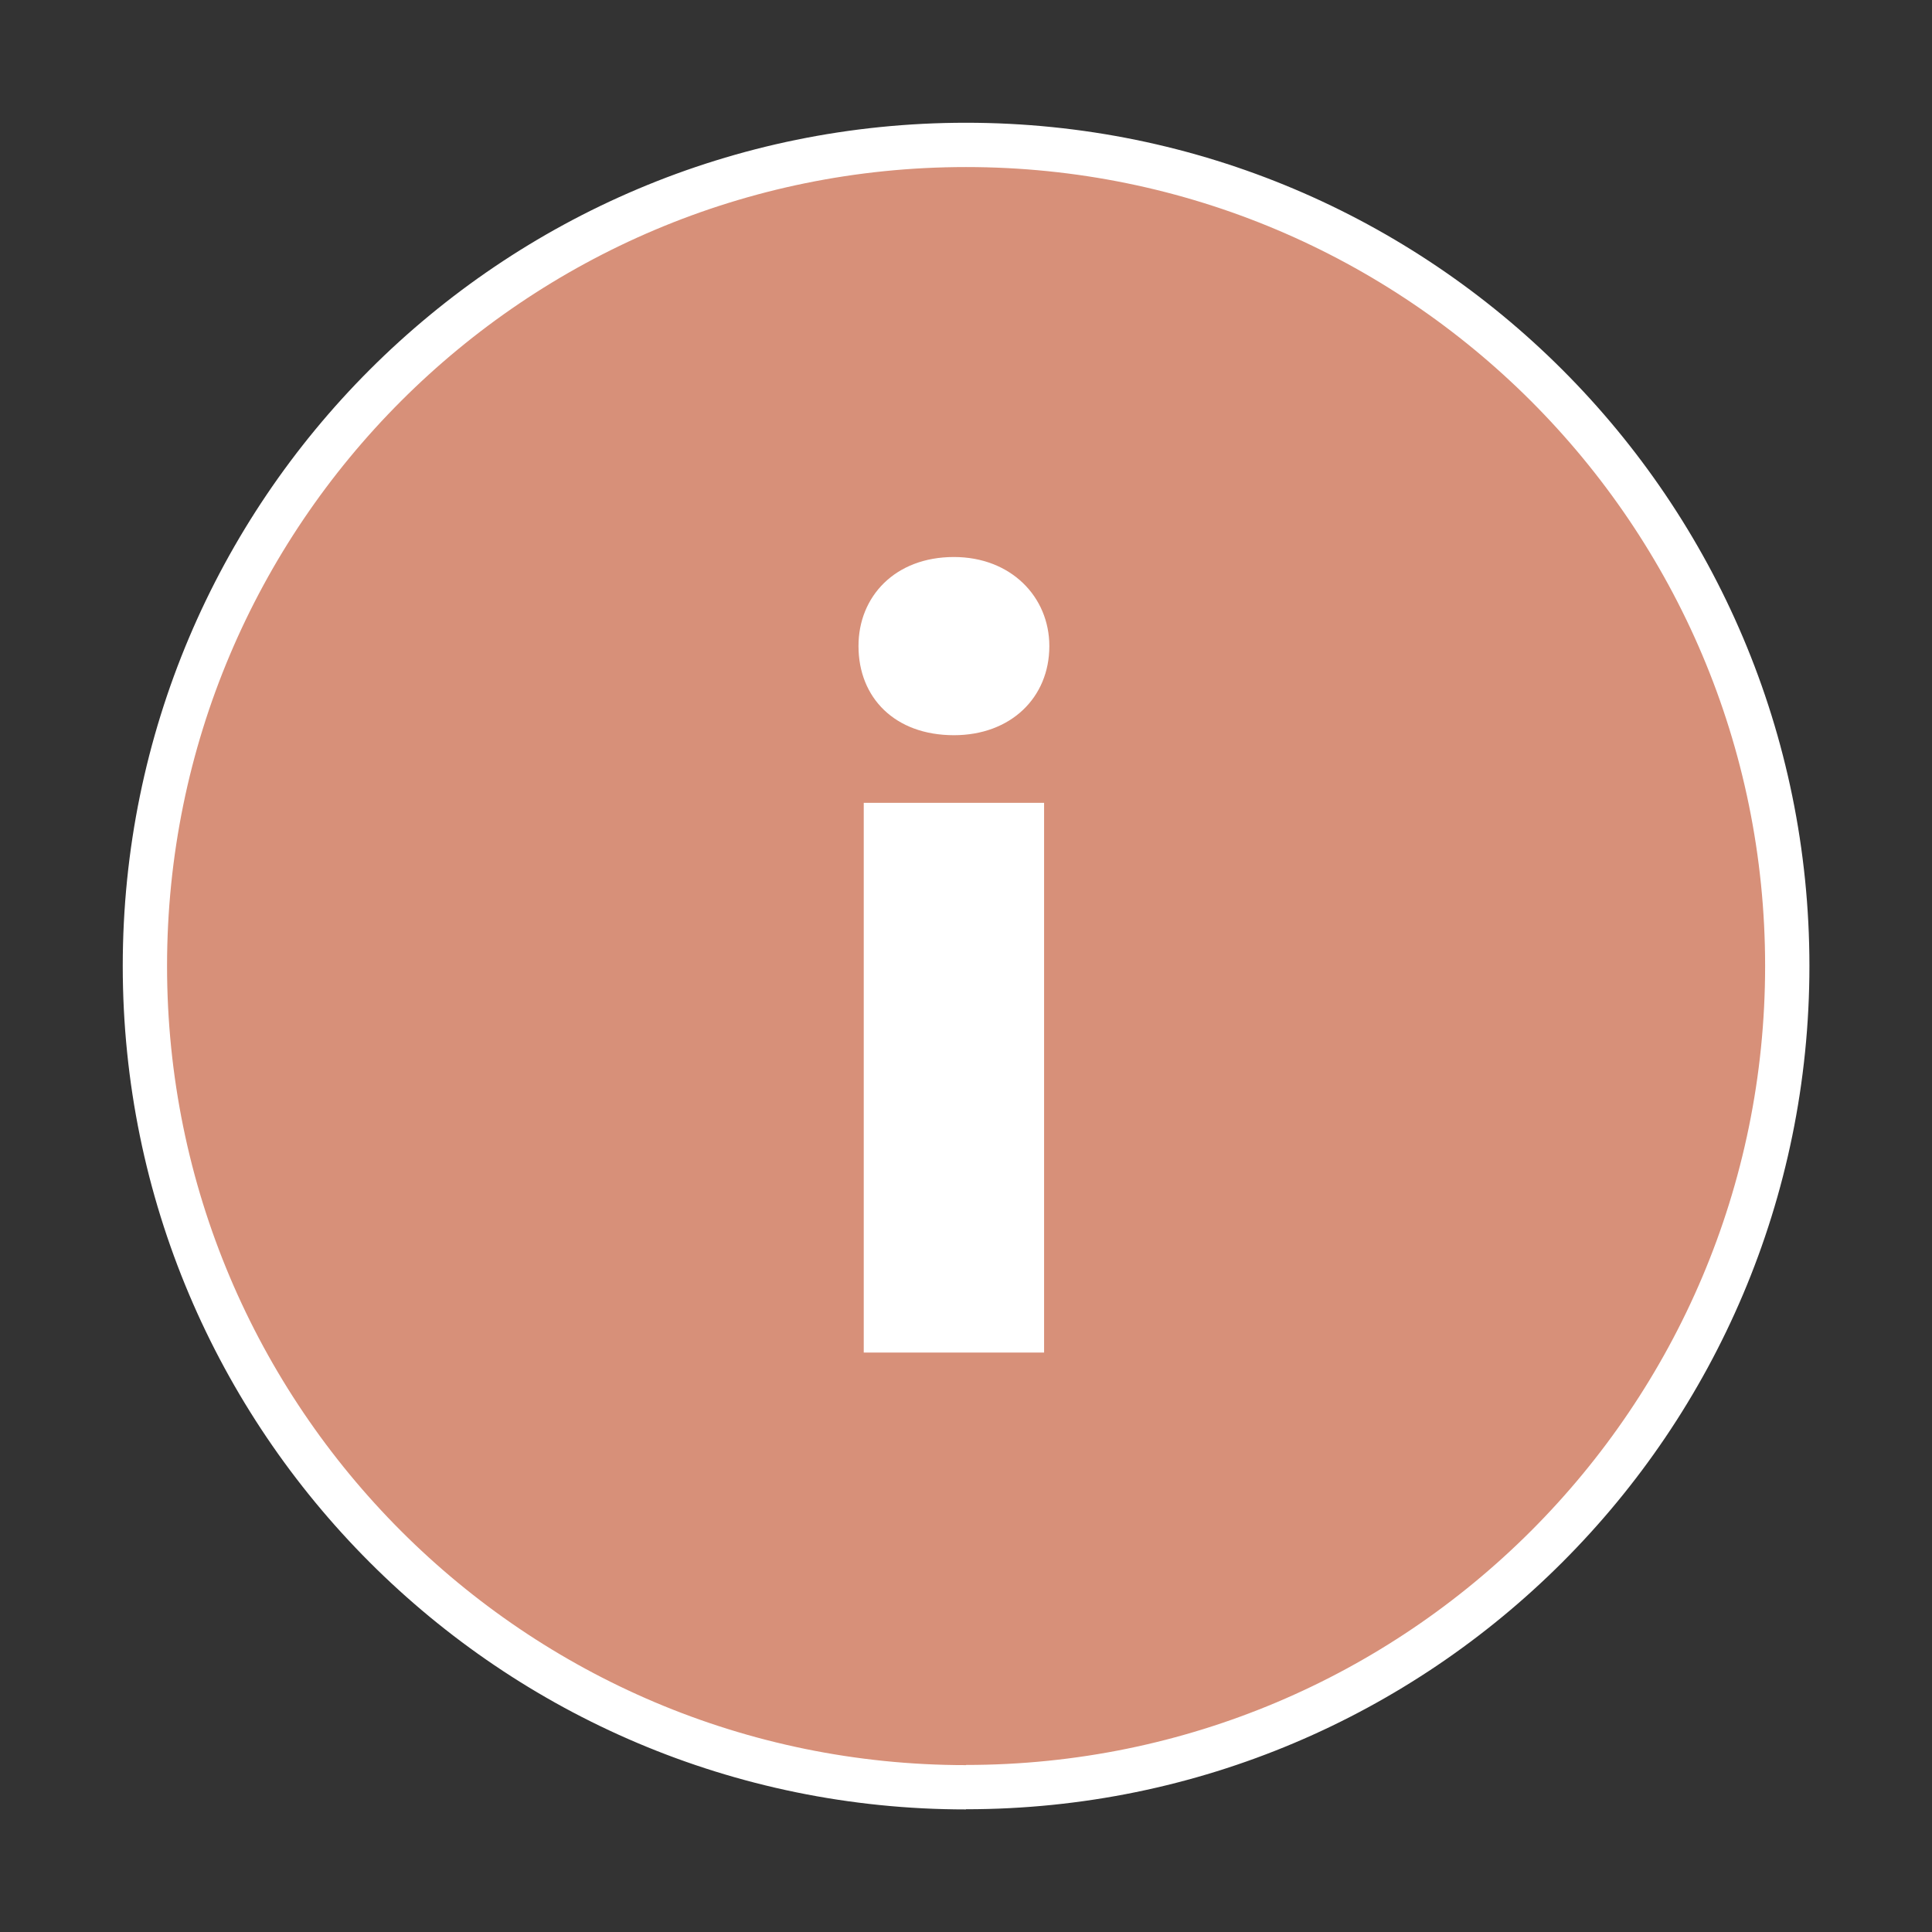
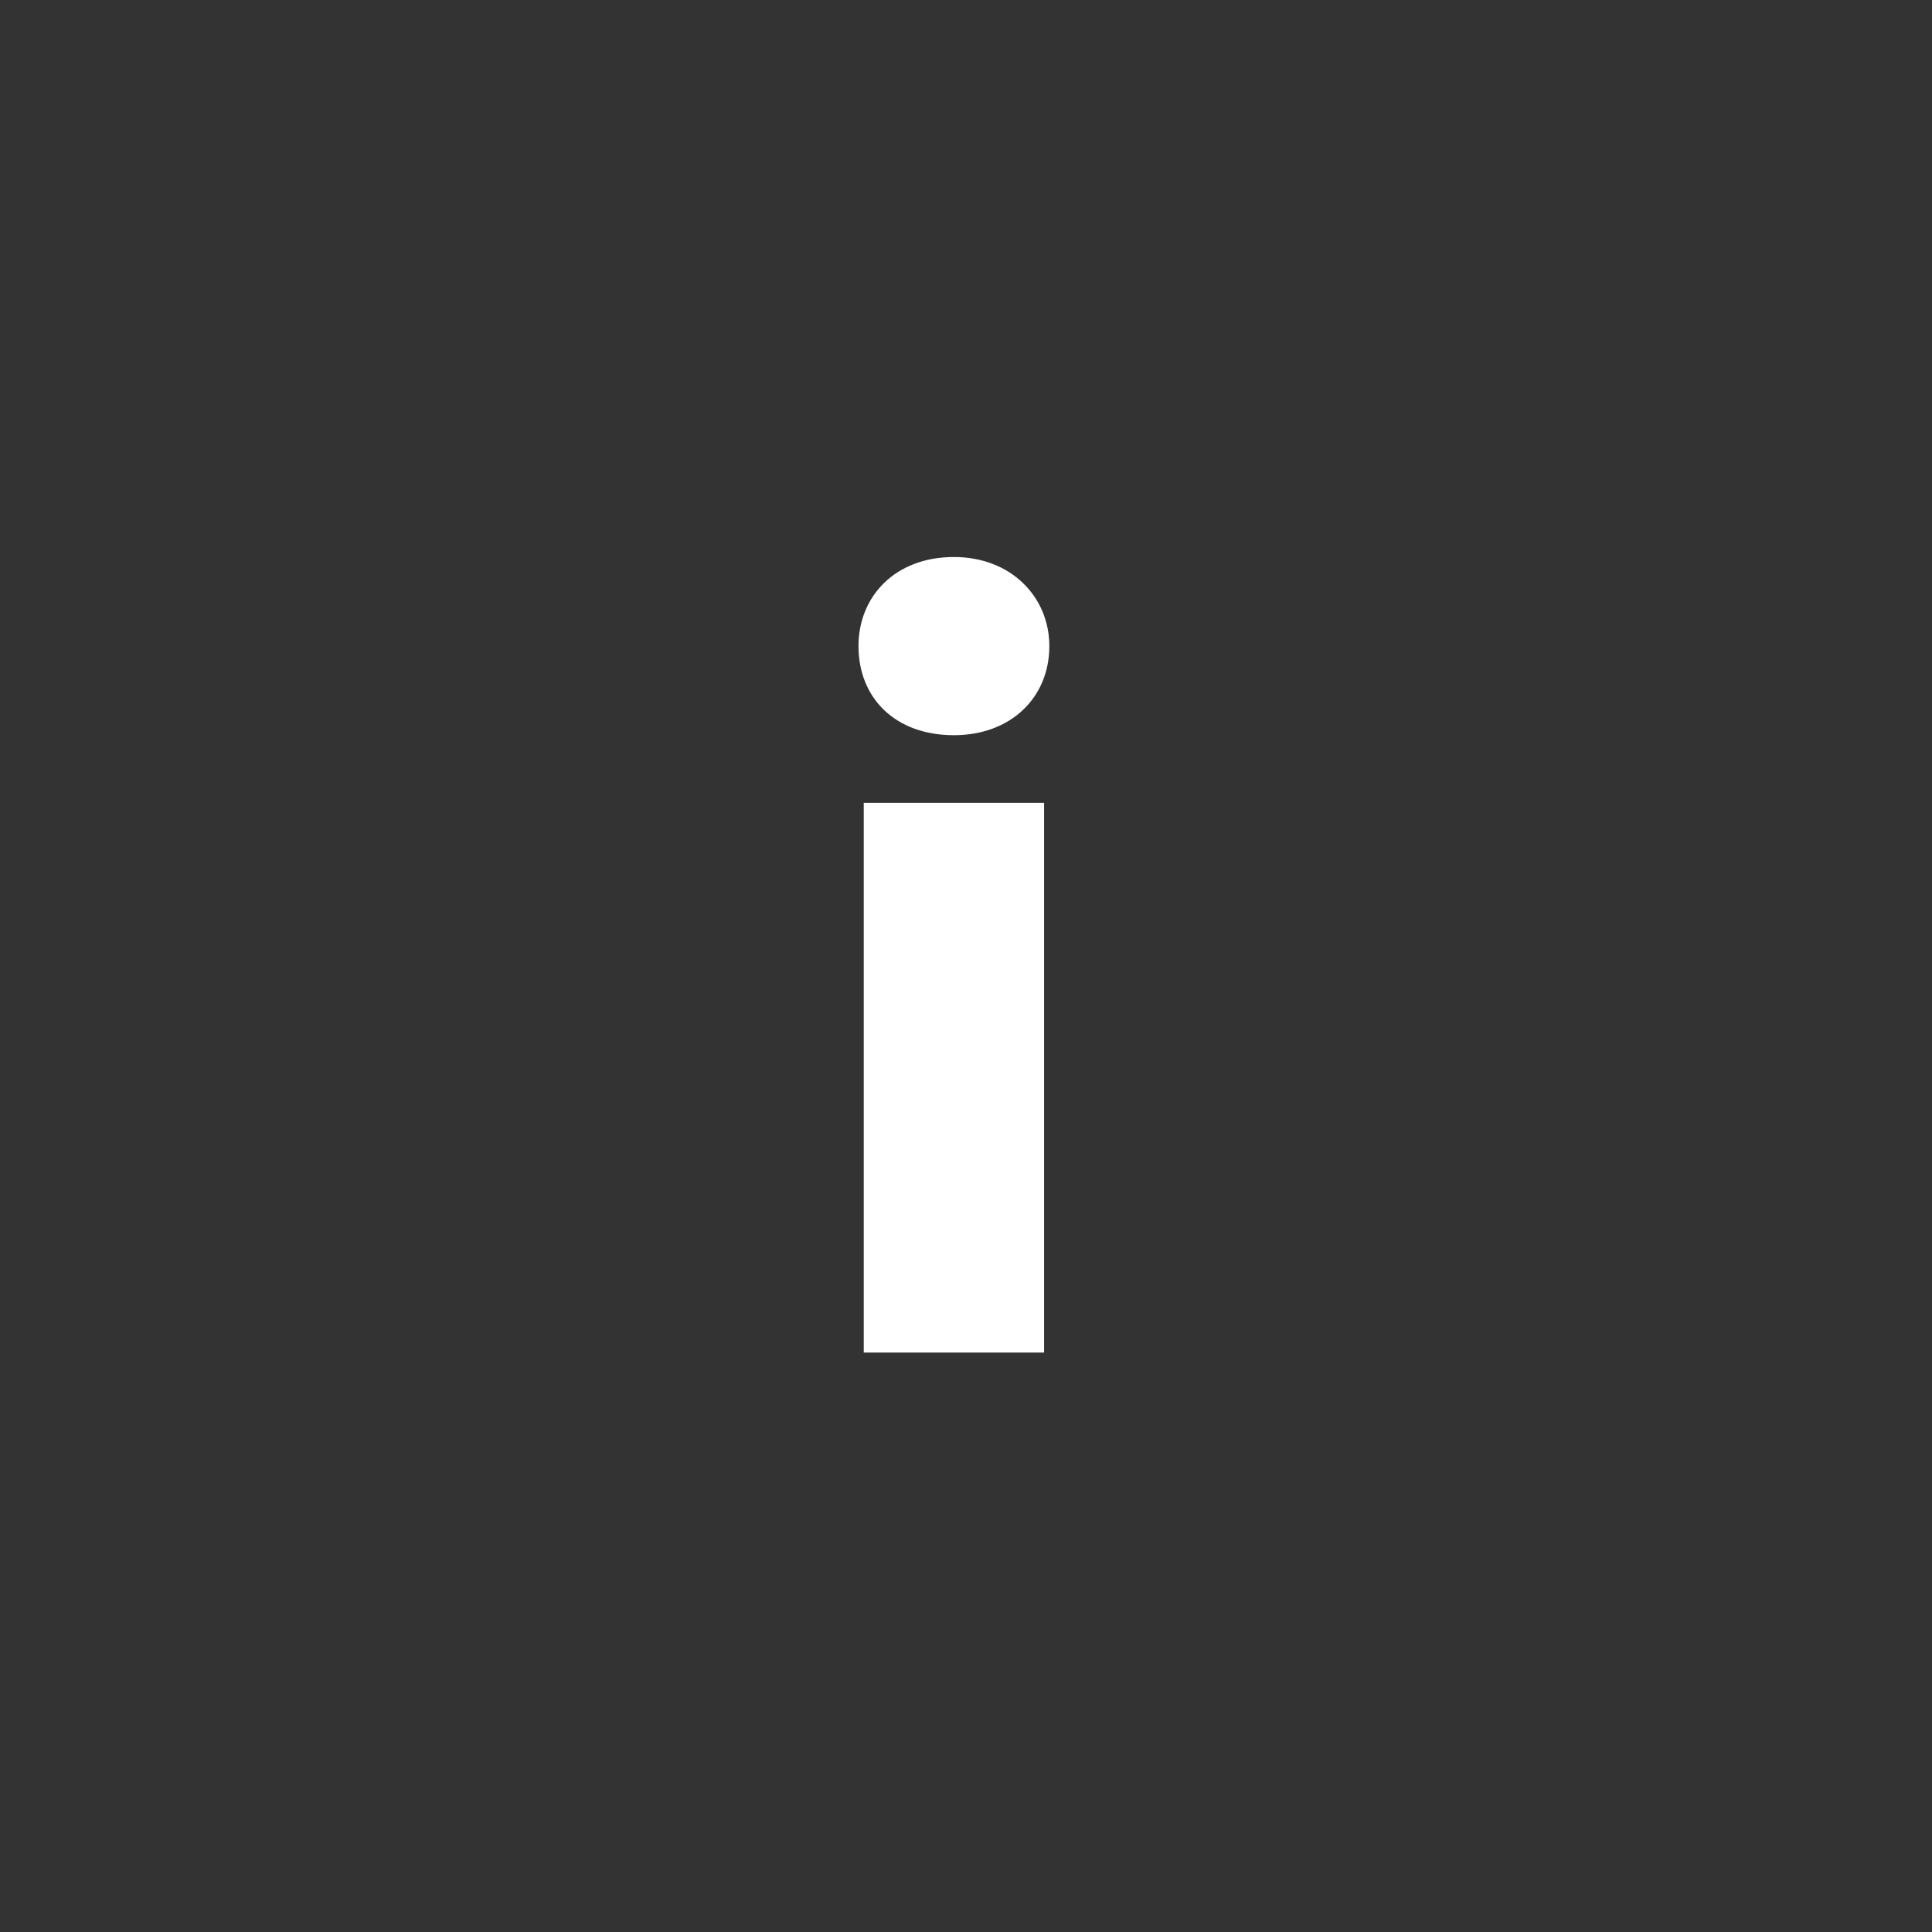
<svg xmlns="http://www.w3.org/2000/svg" id="Ebene_1" data-name="Ebene 1" viewBox="0 0 566.93 566.93">
  <rect x="0" y="0" width="566.93" height="566.93" fill="#333333" stroke="none" />
  <defs>
    <style>.cls-1{fill:#d79079;stroke:#fff;stroke-width:13px;}.cls-2{fill:#fff;}</style>
  </defs>
-   <path class="cls-1" d="M283.46,524.41c133.07,0,241-107.88,241-240.95S416.53,42.52,283.46,42.52,42.52,150.39,42.52,283.46s107.88,241,240.94,241" />
  <path class="cls-2" d="M279.92,163.45c16.7,0,28,11.65,28,26.15,0,15.12-11.34,26.14-28,26.14-17.33,0-28-11-28-26.14C251.89,175.1,262.59,163.45,279.92,163.45ZM253.46,396.89V235.59h52.92v161.3Z" />
</svg>